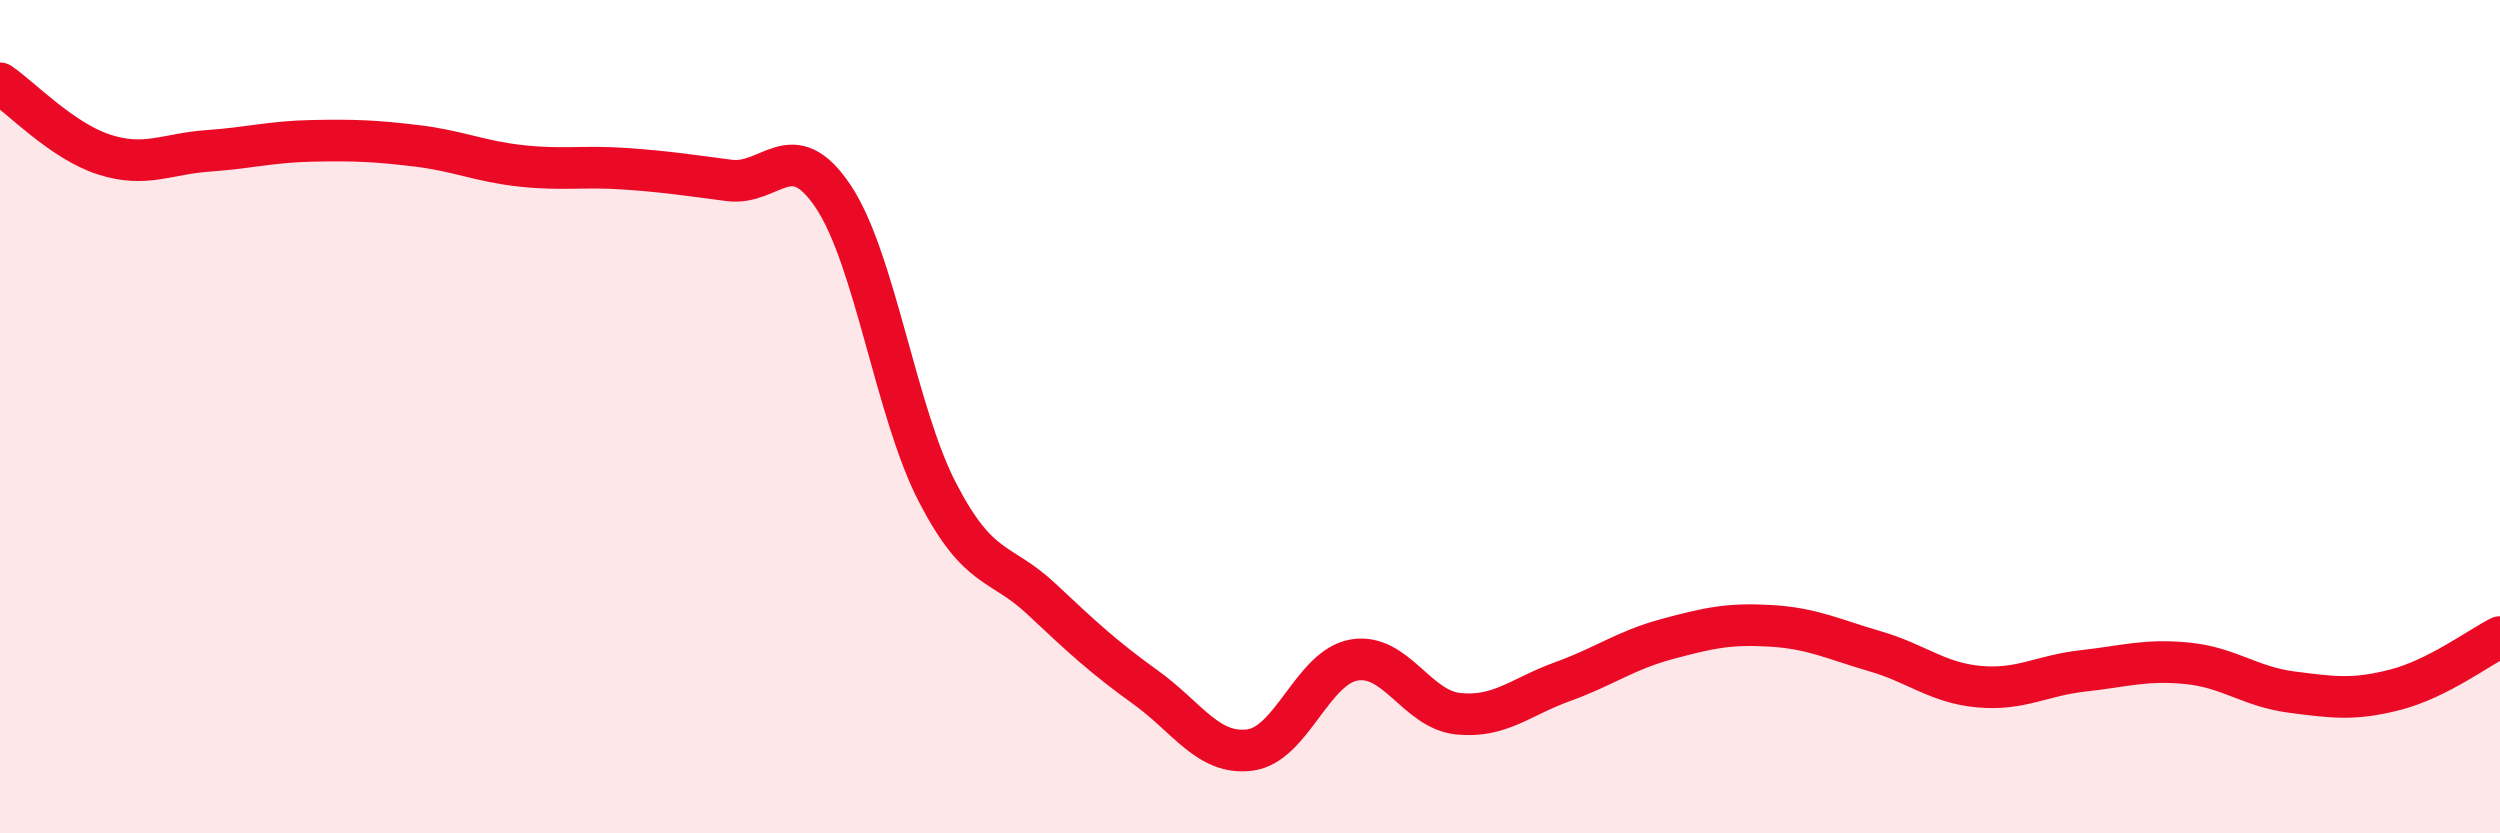
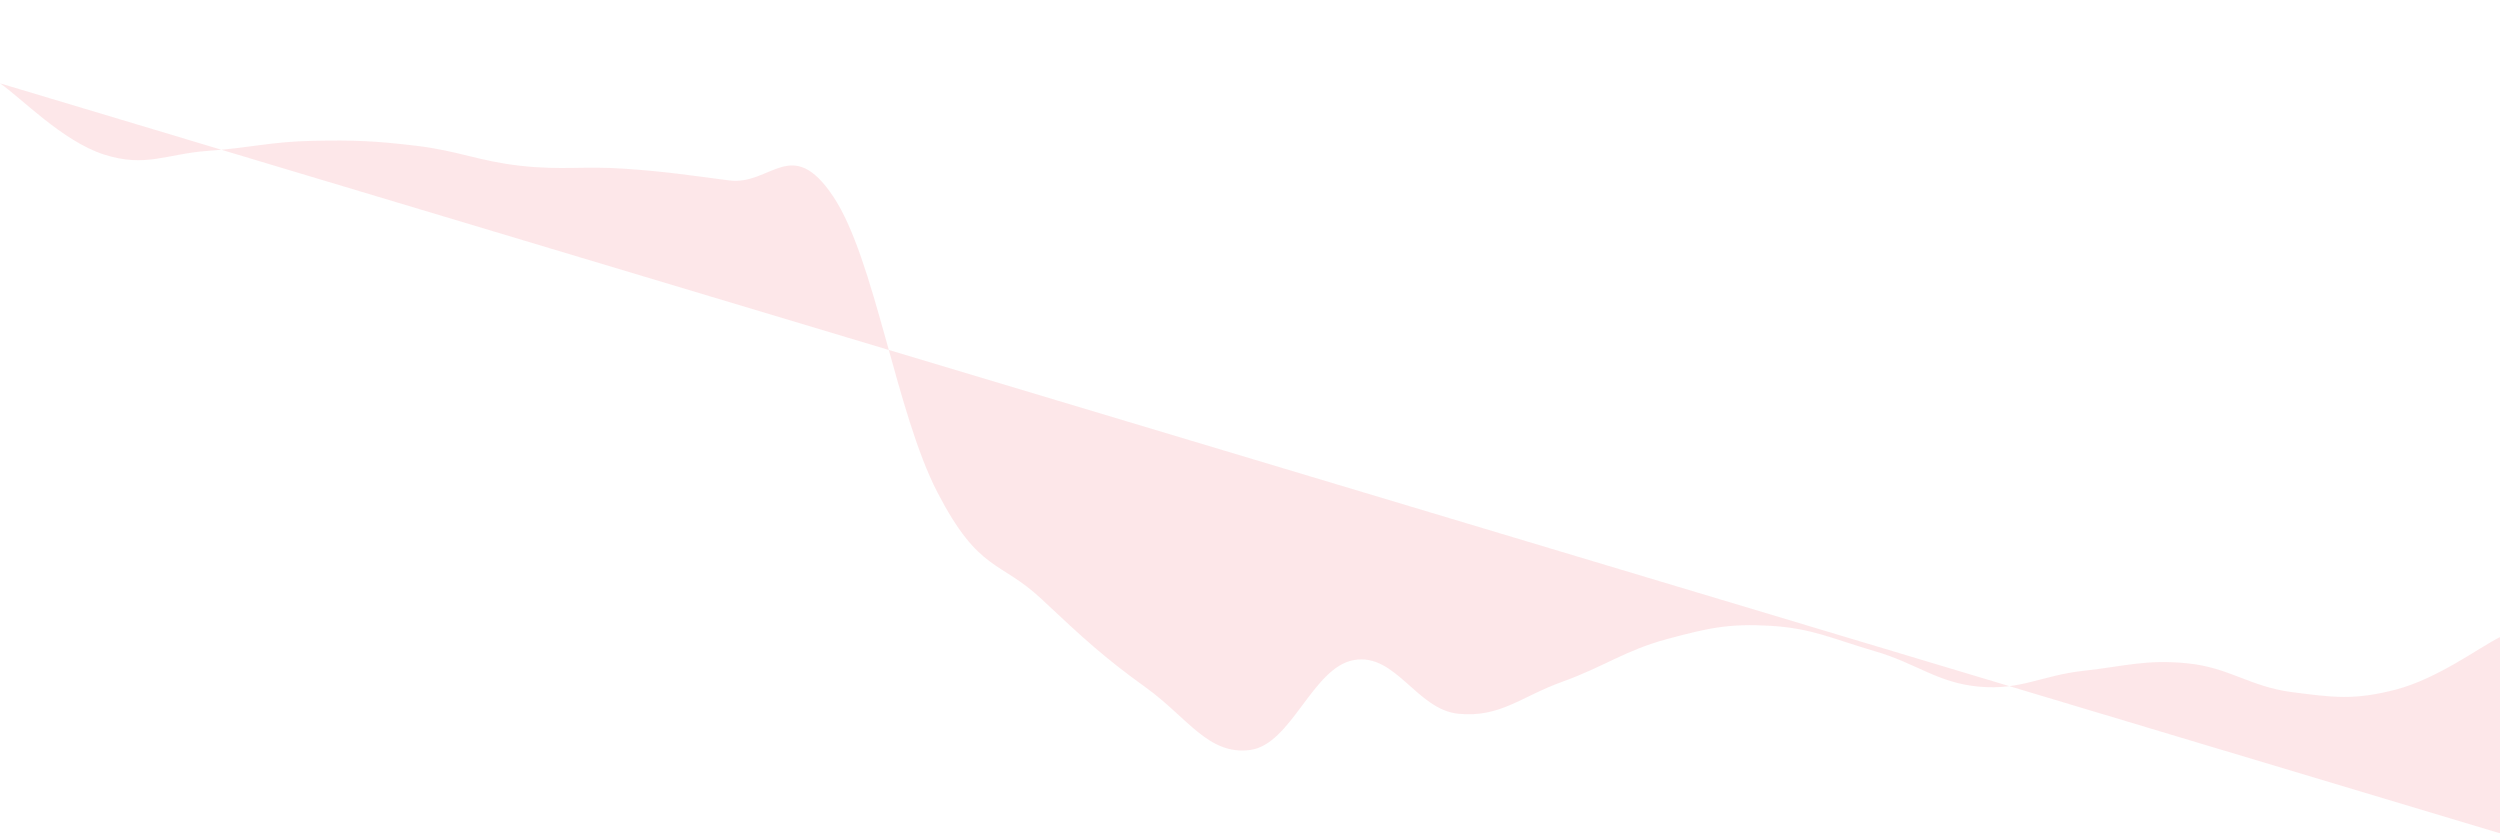
<svg xmlns="http://www.w3.org/2000/svg" width="60" height="20" viewBox="0 0 60 20">
-   <path d="M 0,2 C 0.5,2.34 1.5,3.39 2.5,3.71 C 3.5,4.03 4,3.69 5,3.62 C 6,3.55 6.5,3.4 7.5,3.38 C 8.5,3.36 9,3.38 10,3.5 C 11,3.62 11.5,3.87 12.5,3.98 C 13.5,4.09 14,3.98 15,4.05 C 16,4.12 16.5,4.2 17.5,4.33 C 18.5,4.46 19,3.22 20,4.72 C 21,6.22 21.5,9.89 22.5,11.82 C 23.5,13.75 24,13.44 25,14.38 C 26,15.32 26.5,15.78 27.5,16.5 C 28.5,17.22 29,18.13 30,18 C 31,17.87 31.5,16.01 32.5,15.84 C 33.5,15.67 34,17.03 35,17.13 C 36,17.23 36.5,16.72 37.5,16.36 C 38.5,16 39,15.61 40,15.34 C 41,15.07 41.5,14.96 42.5,15.02 C 43.5,15.08 44,15.34 45,15.63 C 46,15.92 46.5,16.39 47.5,16.48 C 48.5,16.57 49,16.21 50,16.1 C 51,15.99 51.5,15.82 52.5,15.92 C 53.5,16.02 54,16.48 55,16.61 C 56,16.74 56.5,16.81 57.5,16.55 C 58.5,16.29 59.5,15.54 60,15.29L60 20L0 20Z" fill="#EB0A25" opacity="0.1" stroke-linecap="round" stroke-linejoin="round" />
-   <path d="M 0,2 C 0.5,2.34 1.5,3.39 2.5,3.71 C 3.5,4.03 4,3.69 5,3.62 C 6,3.55 6.5,3.4 7.5,3.38 C 8.5,3.36 9,3.38 10,3.5 C 11,3.62 11.5,3.87 12.5,3.98 C 13.5,4.09 14,3.98 15,4.05 C 16,4.12 16.5,4.2 17.5,4.33 C 18.5,4.46 19,3.22 20,4.72 C 21,6.22 21.5,9.89 22.5,11.82 C 23.5,13.75 24,13.44 25,14.38 C 26,15.32 26.5,15.78 27.5,16.5 C 28.5,17.22 29,18.13 30,18 C 31,17.87 31.5,16.01 32.5,15.84 C 33.5,15.67 34,17.03 35,17.13 C 36,17.23 36.5,16.72 37.5,16.36 C 38.5,16 39,15.61 40,15.34 C 41,15.07 41.5,14.96 42.5,15.02 C 43.5,15.08 44,15.34 45,15.63 C 46,15.92 46.5,16.39 47.5,16.48 C 48.5,16.57 49,16.21 50,16.1 C 51,15.99 51.5,15.82 52.5,15.92 C 53.5,16.02 54,16.48 55,16.61 C 56,16.74 56.5,16.81 57.5,16.55 C 58.5,16.29 59.5,15.54 60,15.29" stroke="#EB0A25" stroke-width="1" fill="none" stroke-linecap="round" stroke-linejoin="round" />
+   <path d="M 0,2 C 0.5,2.34 1.5,3.39 2.5,3.71 C 3.5,4.03 4,3.69 5,3.62 C 6,3.55 6.5,3.4 7.5,3.38 C 8.5,3.36 9,3.38 10,3.5 C 11,3.62 11.5,3.87 12.5,3.98 C 13.5,4.09 14,3.98 15,4.05 C 16,4.12 16.5,4.2 17.5,4.33 C 18.5,4.46 19,3.22 20,4.72 C 21,6.22 21.5,9.89 22.5,11.82 C 23.5,13.75 24,13.44 25,14.38 C 26,15.32 26.5,15.78 27.5,16.5 C 28.5,17.22 29,18.13 30,18 C 31,17.87 31.5,16.01 32.5,15.84 C 33.5,15.67 34,17.03 35,17.13 C 36,17.23 36.5,16.72 37.5,16.36 C 38.5,16 39,15.61 40,15.34 C 41,15.07 41.5,14.96 42.5,15.02 C 43.5,15.08 44,15.34 45,15.63 C 46,15.92 46.5,16.39 47.5,16.48 C 48.5,16.57 49,16.21 50,16.1 C 51,15.99 51.5,15.82 52.5,15.92 C 53.5,16.02 54,16.48 55,16.61 C 56,16.74 56.5,16.81 57.5,16.55 C 58.5,16.29 59.5,15.54 60,15.29L60 20Z" fill="#EB0A25" opacity="0.1" stroke-linecap="round" stroke-linejoin="round" />
</svg>